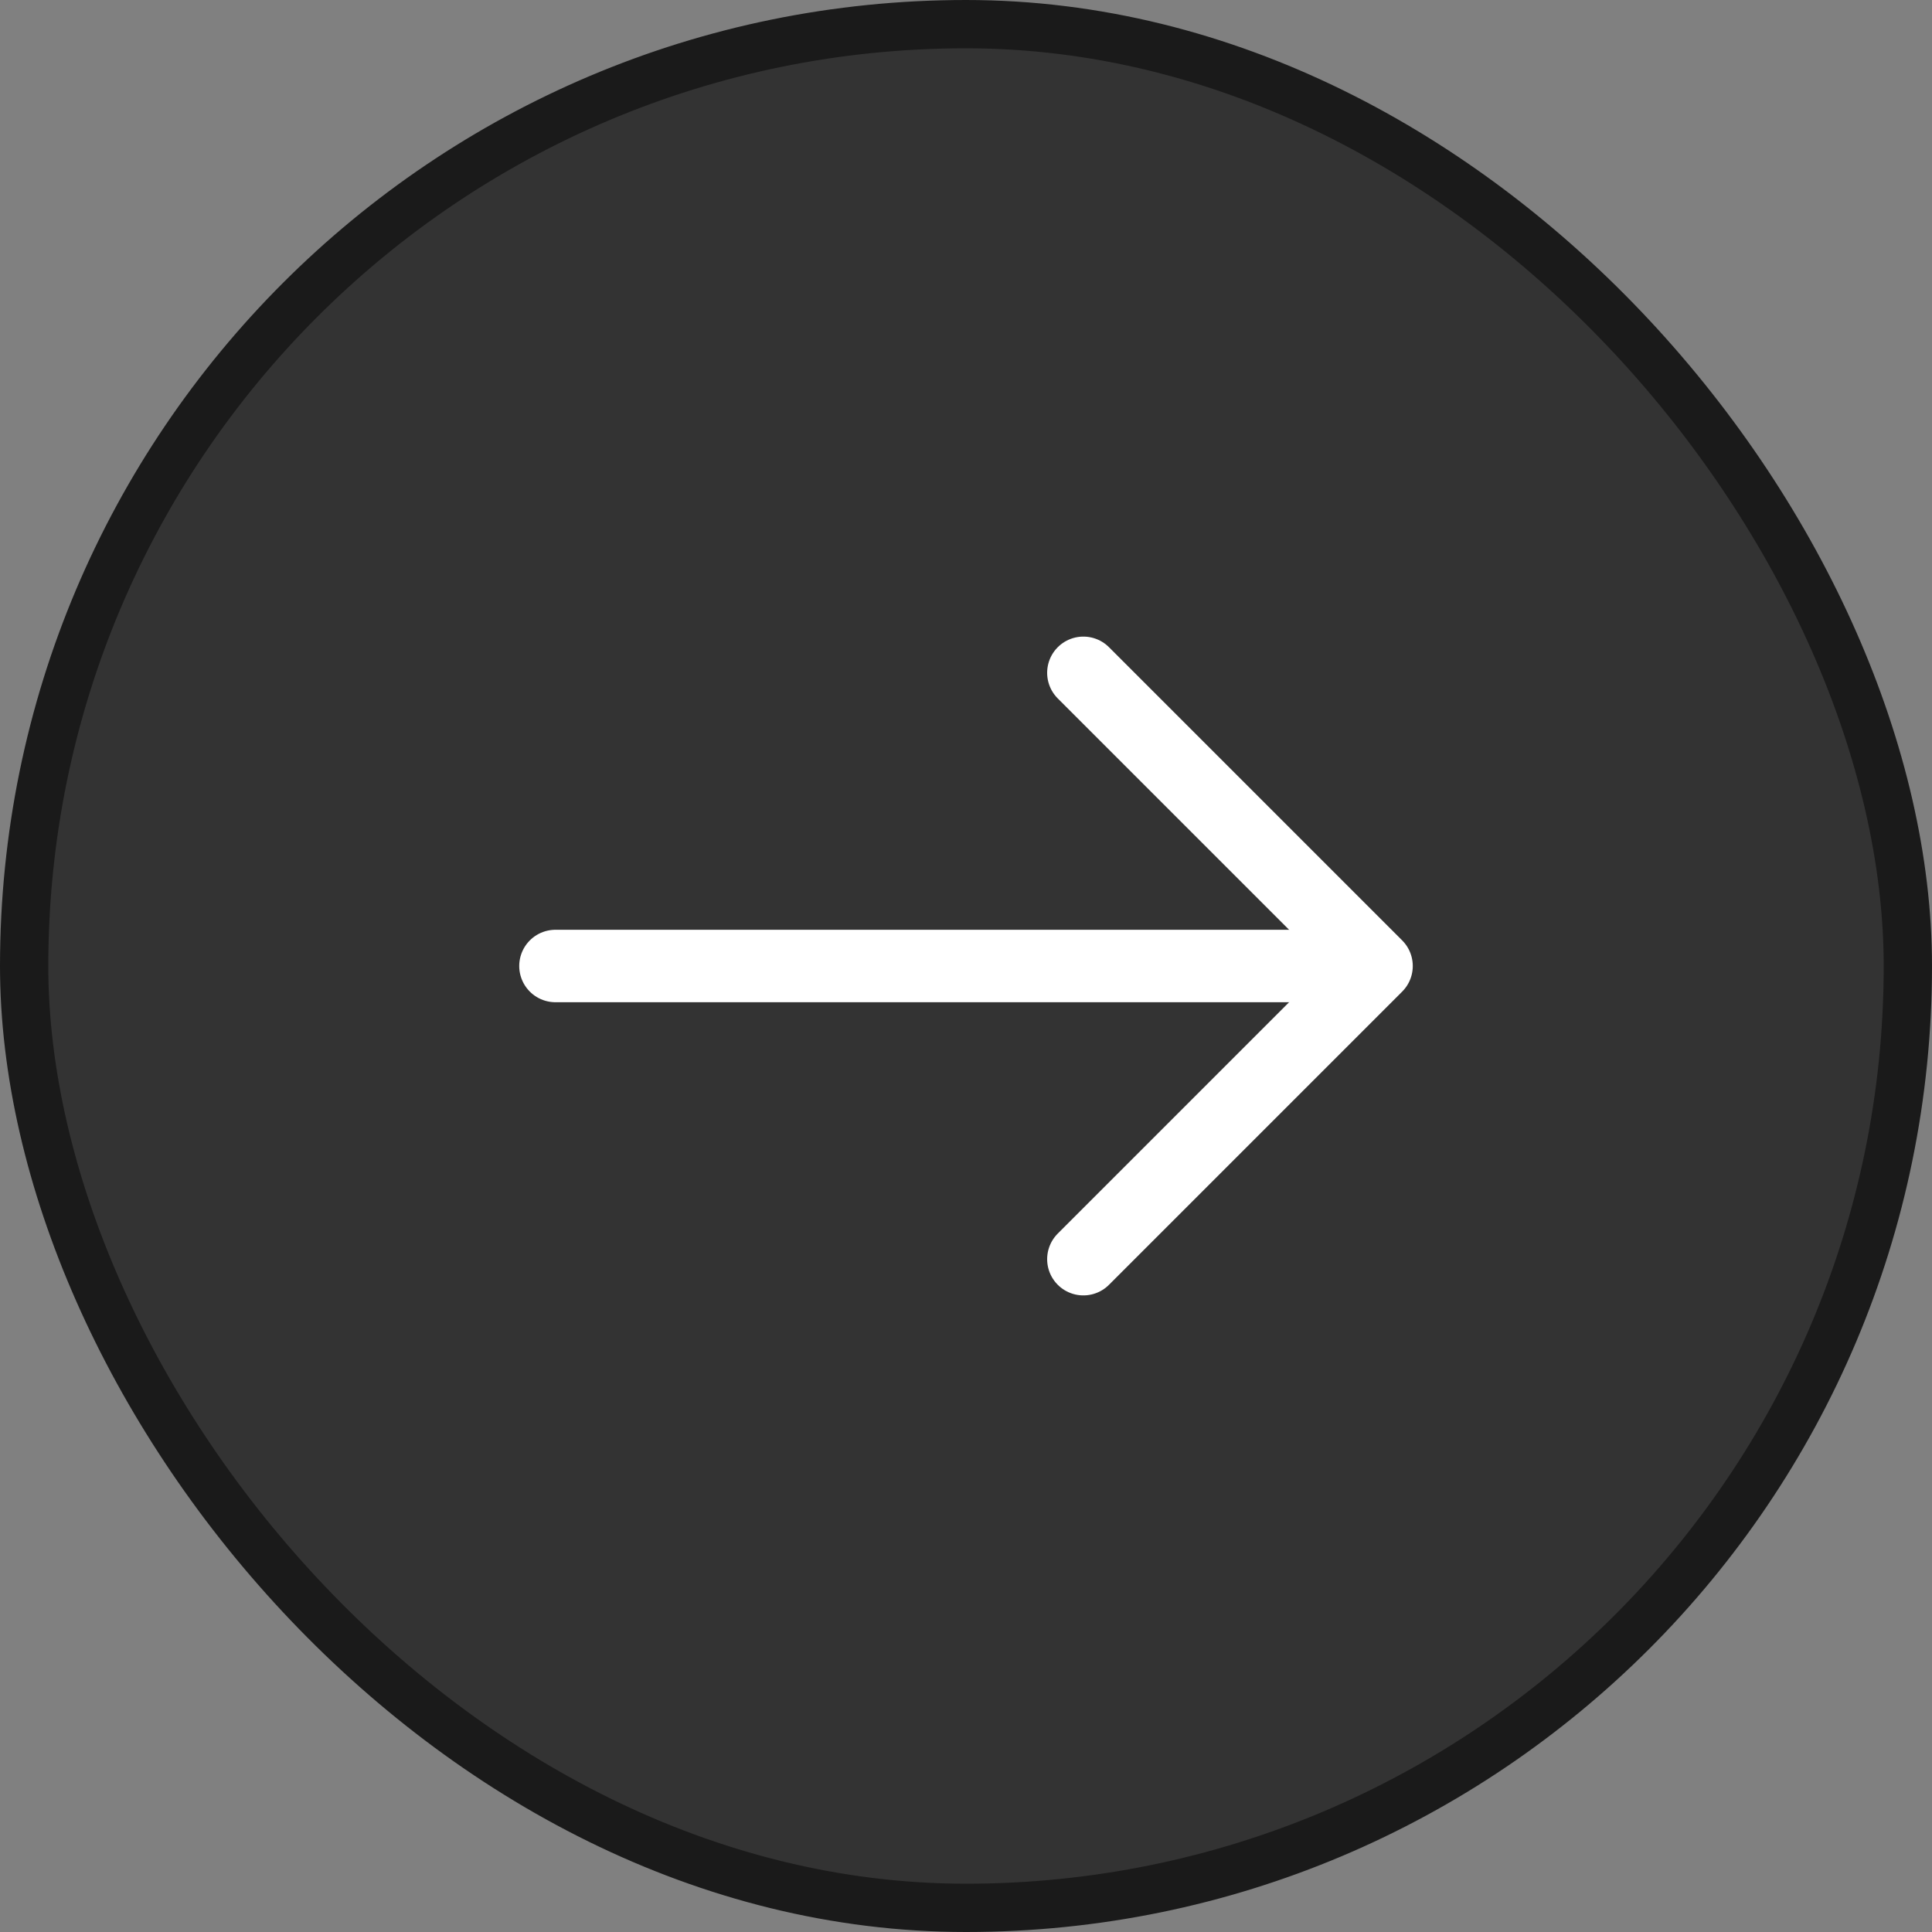
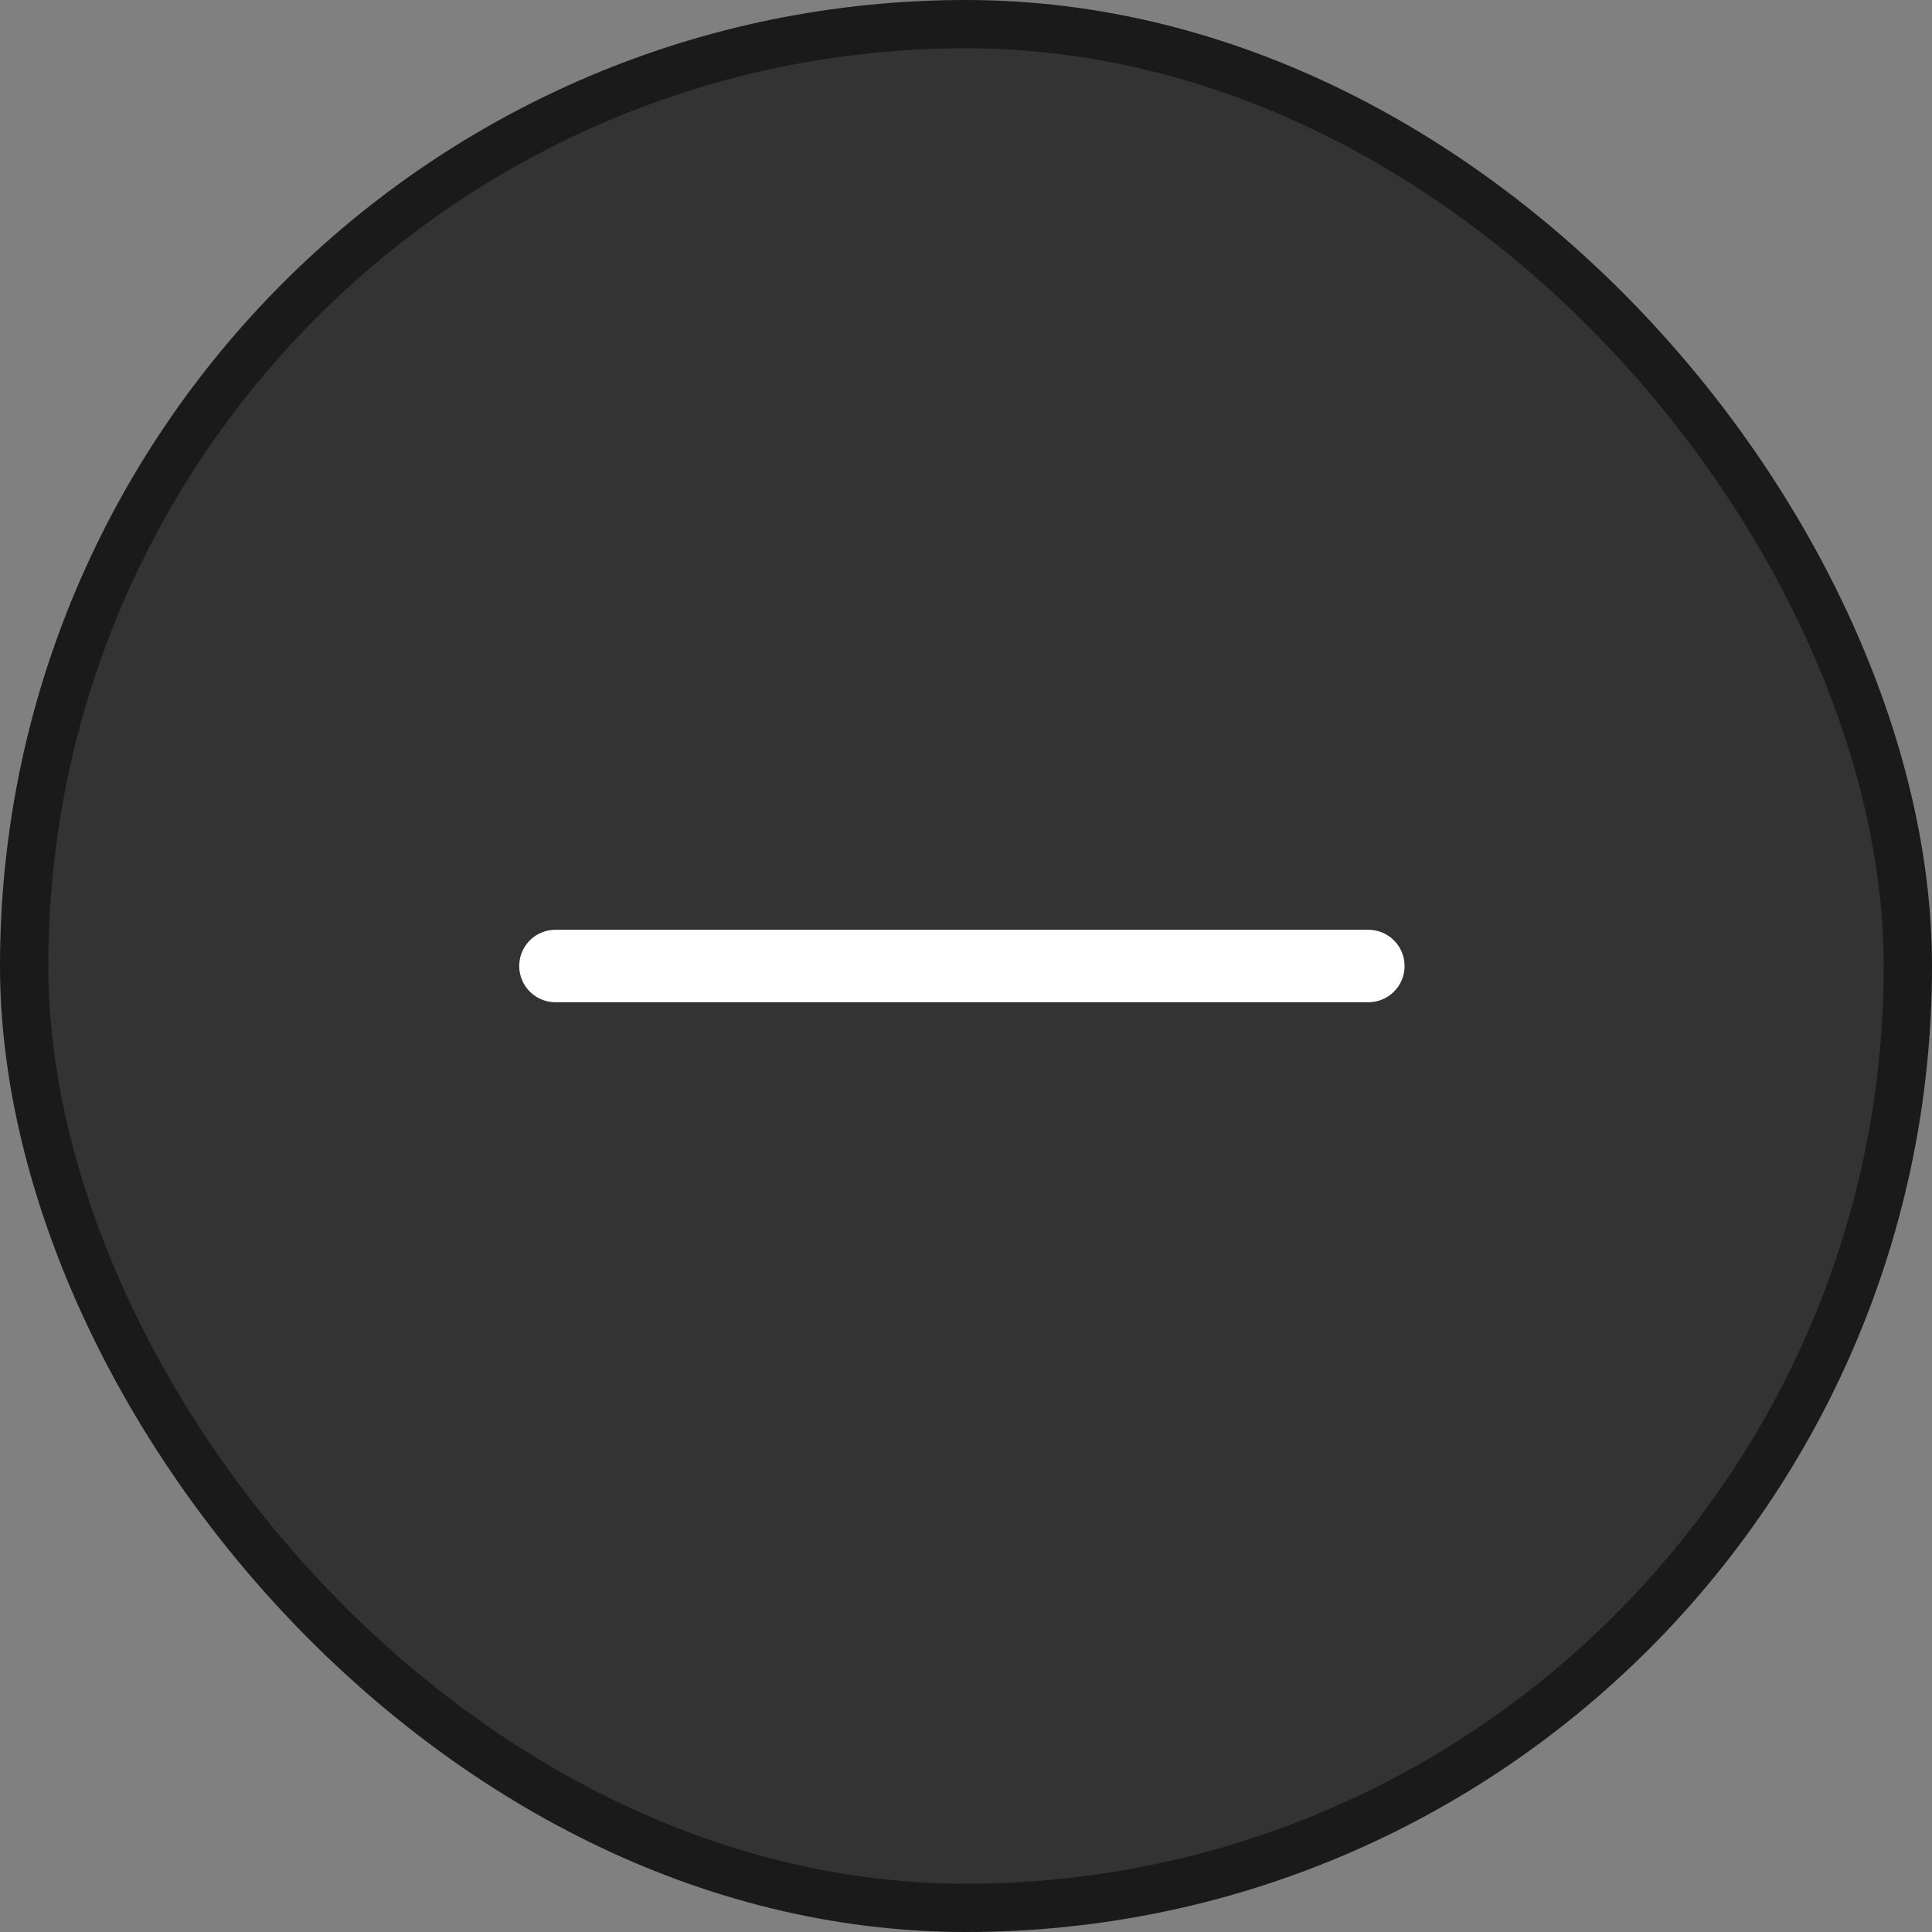
<svg xmlns="http://www.w3.org/2000/svg" width="40" height="40" viewBox="0 0 40 40" fill="none">
  <rect x="0" y="0" width="40" height="40" fill="#808080" stroke="none" />
  <rect x="0.5" y="0.5" width="39" height="39" rx="19.5" fill="#333333" />
  <rect x="0.5" y="0.5" width="39" height="39" rx="19.5" stroke="#1A1A1A" />
  <rect width="24" height="24" transform="translate(8 8)" fill="#333333" />
-   <path d="M22.43 13.93L28.5 20L22.43 26.07" stroke="white" stroke-width="1.5" stroke-miterlimit="10" stroke-linecap="round" stroke-linejoin="round" />
  <path d="M11.5 20H28.33" stroke="white" stroke-width="1.5" stroke-miterlimit="10" stroke-linecap="round" stroke-linejoin="round" />
</svg>